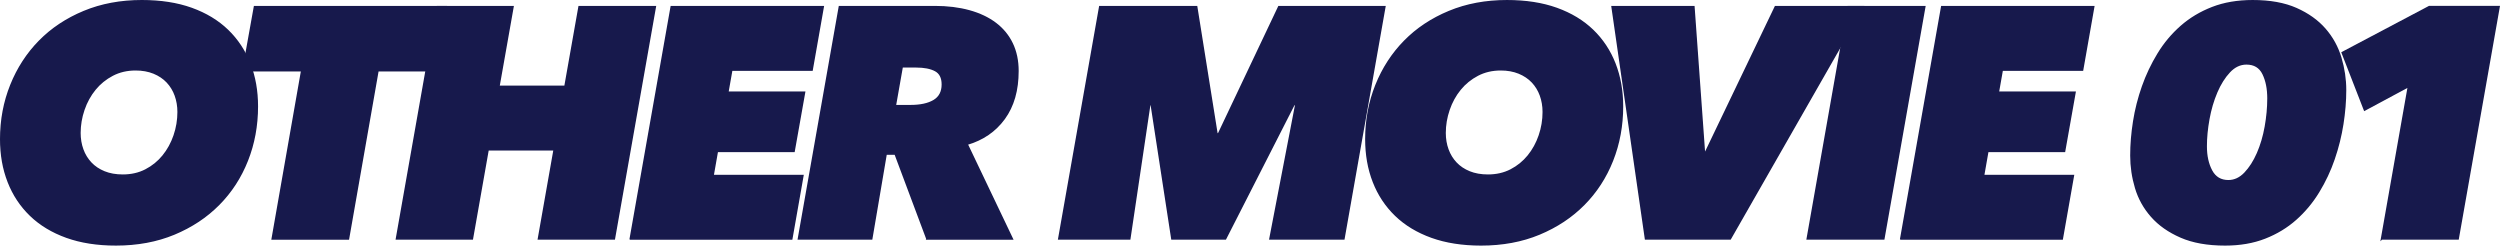
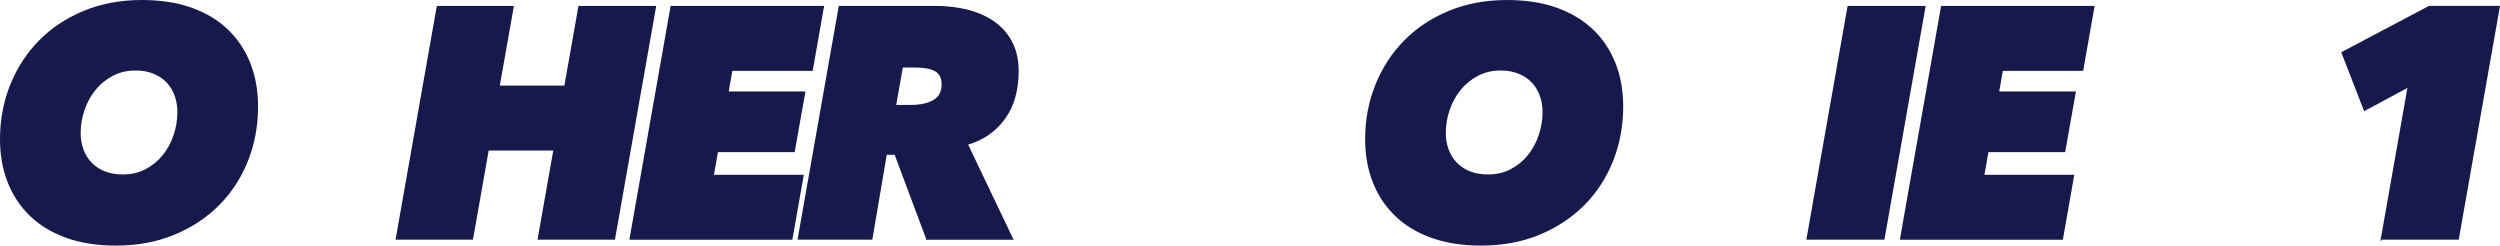
<svg xmlns="http://www.w3.org/2000/svg" id="_レイヤー_2" data-name="レイヤー 2" viewBox="0 0 304.968 29.96">
  <g id="_レイヤー_1-2" data-name="レイヤー 1">
    <g>
      <path d="m14.14,29.86c-2.267,0-4.273-.313-6.02-.939-1.747-.627-3.213-1.514-4.4-2.66s-2.087-2.507-2.7-4.08c-.614-1.573-.92-3.307-.92-5.2,0-2.346.413-4.546,1.24-6.6.826-2.054,1.986-3.84,3.48-5.36,1.493-1.52,3.3-2.72,5.42-3.6S14.713.1,17.3.1c2.293,0,4.313.313,6.06.94,1.746.627,3.213,1.514,4.4,2.659,1.187,1.147,2.086,2.507,2.7,4.08.613,1.574.92,3.308.92,5.2,0,2.347-.407,4.547-1.22,6.601s-1.974,3.84-3.48,5.359c-1.507,1.521-3.32,2.72-5.44,3.601-2.12.88-4.487,1.319-7.1,1.319Zm7.6-16.2c0-.72-.114-1.393-.34-2.02-.227-.626-.56-1.173-1-1.64s-.987-.833-1.64-1.101c-.654-.266-1.394-.399-2.22-.399-1.04,0-1.98.22-2.82.659-.84.44-1.554,1.021-2.14,1.74-.587.721-1.04,1.547-1.36,2.48-.32.934-.48,1.88-.48,2.84,0,.72.113,1.394.34,2.02.226.627.56,1.174,1,1.641.44.467.986.834,1.64,1.1.653.267,1.406.4,2.26.4,1.04,0,1.973-.213,2.8-.641.826-.426,1.533-1,2.12-1.72.586-.72,1.04-1.546,1.36-2.479.32-.934.48-1.894.48-2.881Z" style="fill: #17194c; stroke: #17194c; stroke-miterlimit: 10; stroke-width: .2px;" />
-       <path d="m46.096,8.621l-3.6,20.52h-9.28l3.6-20.52h-7.16l1.4-7.801h23.36l-1.4,7.801h-6.92Z" style="fill: #17194c; stroke: #17194c; stroke-miterlimit: 10; stroke-width: .2px;" />
      <path d="m65.691,29.14l1.92-10.88h-8.08l-1.92,10.88h-9.24L53.371.82h9.2l-1.72,9.721h8.08l1.72-9.721h9.28l-5,28.32h-9.24Z" style="fill: #17194c; stroke: #17194c; stroke-miterlimit: 10; stroke-width: .2px;" />
      <path d="m76.894,29.14L81.894.82h18.52l-1.36,7.721h-9.8l-.48,2.72h9.36l-1.28,7.2h-9.36l-.52,2.96h10.96l-1.36,7.72h-19.68Z" style="fill: #17194c; stroke: #17194c; stroke-miterlimit: 10; stroke-width: .2px;" />
      <path d="m113.086,29.14l-3.88-10.36h-1.12l-1.76,10.36h-8.92L102.406.82h11.64c1.546,0,2.946.174,4.2.521,1.253.347,2.32.854,3.2,1.52.88.667,1.553,1.487,2.02,2.46.466.974.7,2.087.7,3.34,0,2.348-.554,4.28-1.66,5.801-1.107,1.52-2.62,2.56-4.54,3.12l5.52,11.56h-10.4Zm-2.04-16.24c1.227,0,2.187-.206,2.88-.62.693-.413,1.04-1.073,1.04-1.979,0-.826-.287-1.394-.86-1.7-.574-.307-1.354-.46-2.34-.46h-1.72l-.84,4.76h1.84Z" style="fill: #17194c; stroke: #17194c; stroke-miterlimit: 10; stroke-width: .2px;" />
-       <path d="m154.926,29.14l3.16-16.4h-.24l-8.36,16.4h-6.52l-2.52-16.4h-.2l-2.44,16.4h-8.64l5-28.32h11.8l2.48,15.521h.2l7.36-15.521h12.92l-5,28.32h-9Z" style="fill: #17194c; stroke: #17194c; stroke-miterlimit: 10; stroke-width: .2px;" />
      <path d="m180.67,29.86c-2.267,0-4.273-.313-6.02-.939-1.747-.627-3.213-1.514-4.4-2.66s-2.087-2.507-2.7-4.08c-.614-1.573-.92-3.307-.92-5.2,0-2.346.413-4.546,1.24-6.6.826-2.054,1.986-3.84,3.48-5.36,1.493-1.52,3.3-2.72,5.42-3.6s4.473-1.32,7.06-1.32c2.293,0,4.313.313,6.06.94,1.746.627,3.213,1.514,4.4,2.659,1.187,1.147,2.086,2.507,2.7,4.08.613,1.574.92,3.308.92,5.2,0,2.347-.407,4.547-1.22,6.601s-1.974,3.84-3.48,5.359c-1.507,1.521-3.32,2.72-5.44,3.601-2.12.88-4.487,1.319-7.1,1.319Zm7.6-16.2c0-.72-.114-1.393-.34-2.02-.227-.626-.56-1.173-1-1.64s-.987-.833-1.64-1.101c-.654-.266-1.394-.399-2.22-.399-1.04,0-1.98.22-2.82.659-.84.44-1.554,1.021-2.14,1.74-.587.721-1.04,1.547-1.36,2.48-.32.934-.48,1.88-.48,2.84,0,.72.113,1.394.34,2.02.226.627.56,1.174,1,1.641.44.467.986.834,1.64,1.1.653.267,1.406.4,2.26.4,1.04,0,1.973-.213,2.8-.641.826-.426,1.533-1,2.12-1.72.586-.72,1.04-1.546,1.36-2.479.32-.934.48-1.894.48-2.881Z" style="fill: #17194c; stroke: #17194c; stroke-miterlimit: 10; stroke-width: .2px;" />
-       <path d="m211.062,29.14h-10.32l-4.08-28.32h9.96l1.28,17.761h.16L216.582.82h10.68l-16.2,28.32Z" style="fill: #17194c; stroke: #17194c; stroke-miterlimit: 10; stroke-width: .2px;" />
      <path d="m220.469,29.14l5-28.32h9.32l-5,28.32h-9.32Z" style="fill: #17194c; stroke: #17194c; stroke-miterlimit: 10; stroke-width: .2px;" />
      <path d="m231.876,29.14l5-28.32h18.52l-1.359,7.721h-9.801l-.479,2.72h9.359l-1.279,7.2h-9.36l-.52,2.96h10.96l-1.36,7.72h-19.68Z" style="fill: #17194c; stroke: #17194c; stroke-miterlimit: 10; stroke-width: .2px;" />
-       <path d="m274.796.1c2.106,0,3.88.32,5.32.96,1.439.64,2.606,1.474,3.5,2.5.893,1.027,1.533,2.193,1.92,3.5.386,1.307.58,2.614.58,3.92,0,1.334-.114,2.72-.34,4.16-.228,1.44-.58,2.86-1.061,4.26-.479,1.4-1.106,2.734-1.88,4-.773,1.268-1.7,2.38-2.78,3.34s-2.333,1.721-3.76,2.28c-1.427.561-3.047.84-4.86.84-2.134,0-3.934-.319-5.399-.96-1.467-.64-2.654-1.473-3.561-2.5-.906-1.026-1.554-2.186-1.939-3.479-.387-1.293-.58-2.606-.58-3.94s.113-2.72.34-4.16c.227-1.439.586-2.859,1.08-4.26.493-1.4,1.126-2.733,1.9-4,.772-1.267,1.706-2.38,2.8-3.34,1.093-.96,2.359-1.72,3.8-2.28,1.44-.56,3.08-.84,4.92-.84Zm-.76,7.68c-.773,0-1.467.328-2.08.983-.614.655-1.134,1.484-1.561,2.487-.427,1.002-.746,2.092-.96,3.269-.213,1.177-.319,2.287-.319,3.329,0,1.177.22,2.173.66,2.989.439.815,1.126,1.223,2.06,1.223.746,0,1.42-.313,2.021-.942.6-.628,1.112-1.431,1.539-2.407.427-.976.747-2.059.961-3.249.213-1.19.319-2.347.319-3.47,0-1.176-.2-2.172-.6-2.988-.4-.815-1.08-1.224-2.04-1.224Z" style="fill: #17194c; stroke: #17194c; stroke-miterlimit: 10; stroke-width: .2px;" />
      <path d="m290.528,29.14l3.28-18.6-5.36,2.88-2.72-7,10.6-5.601h8.521l-5,28.32h-9.32Z" style="fill: #17194c; stroke: #17194c; stroke-miterlimit: 10; stroke-width: .2px;" />
    </g>
  </g>
</svg>